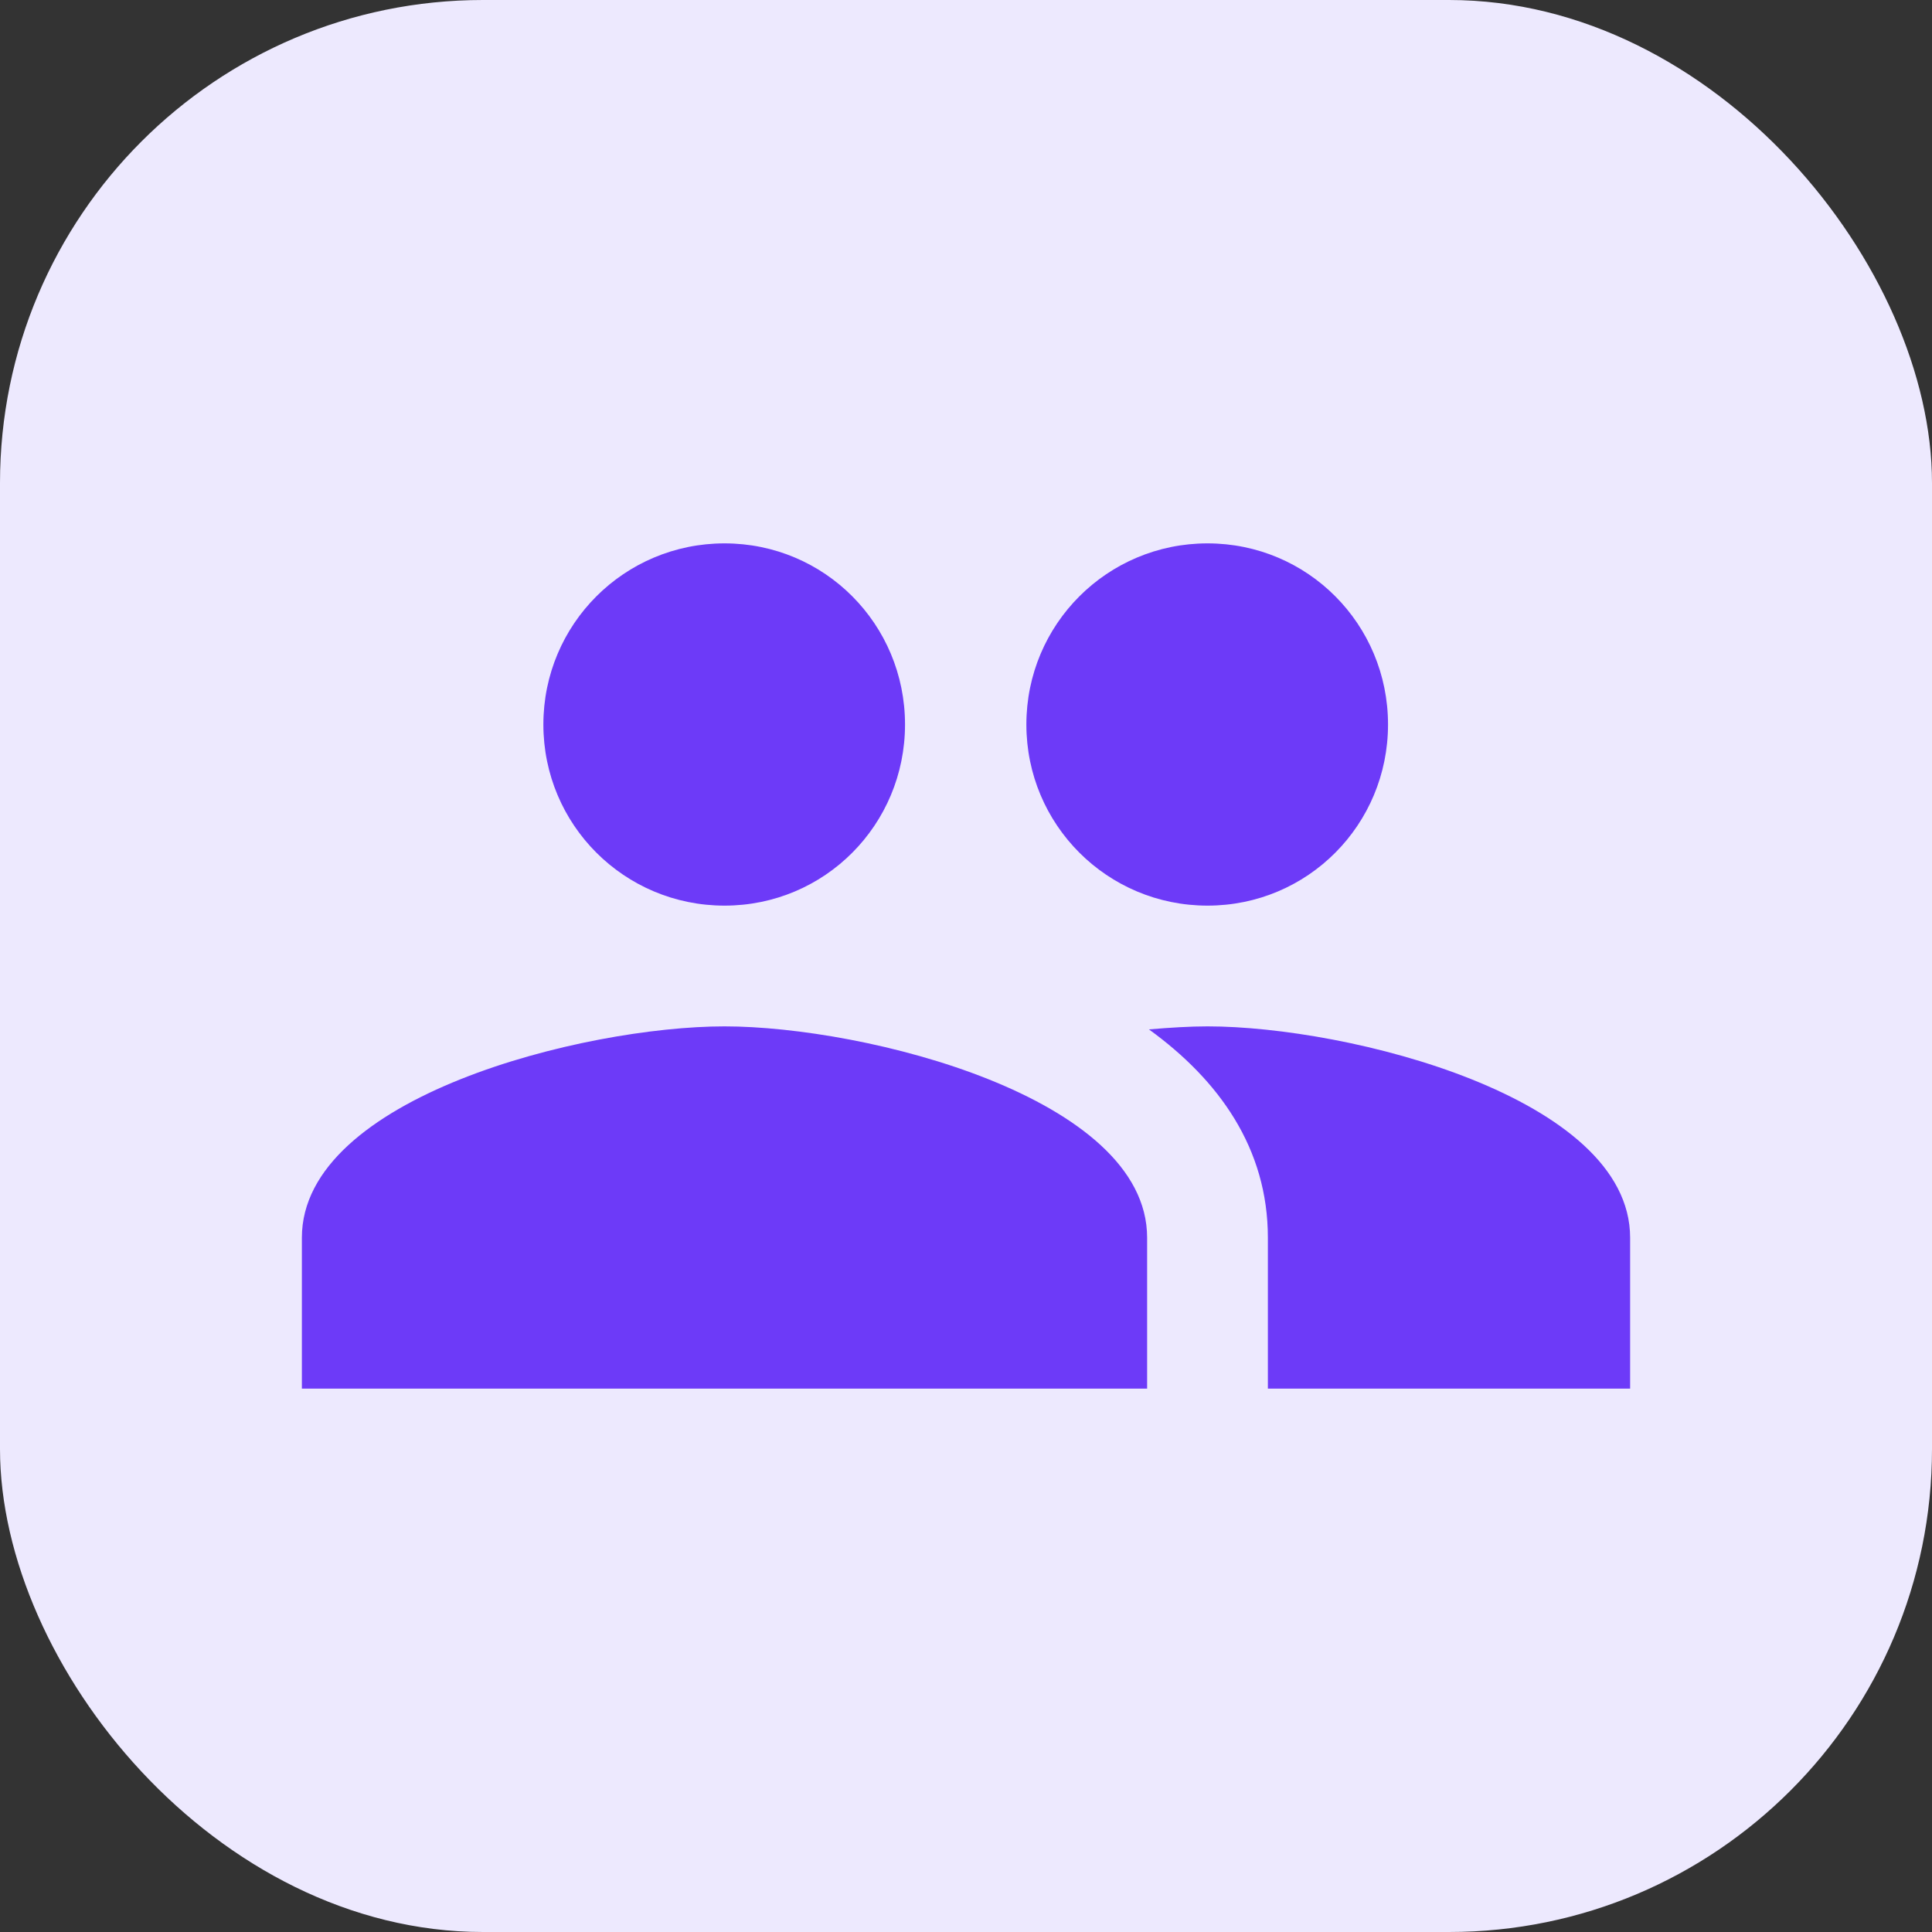
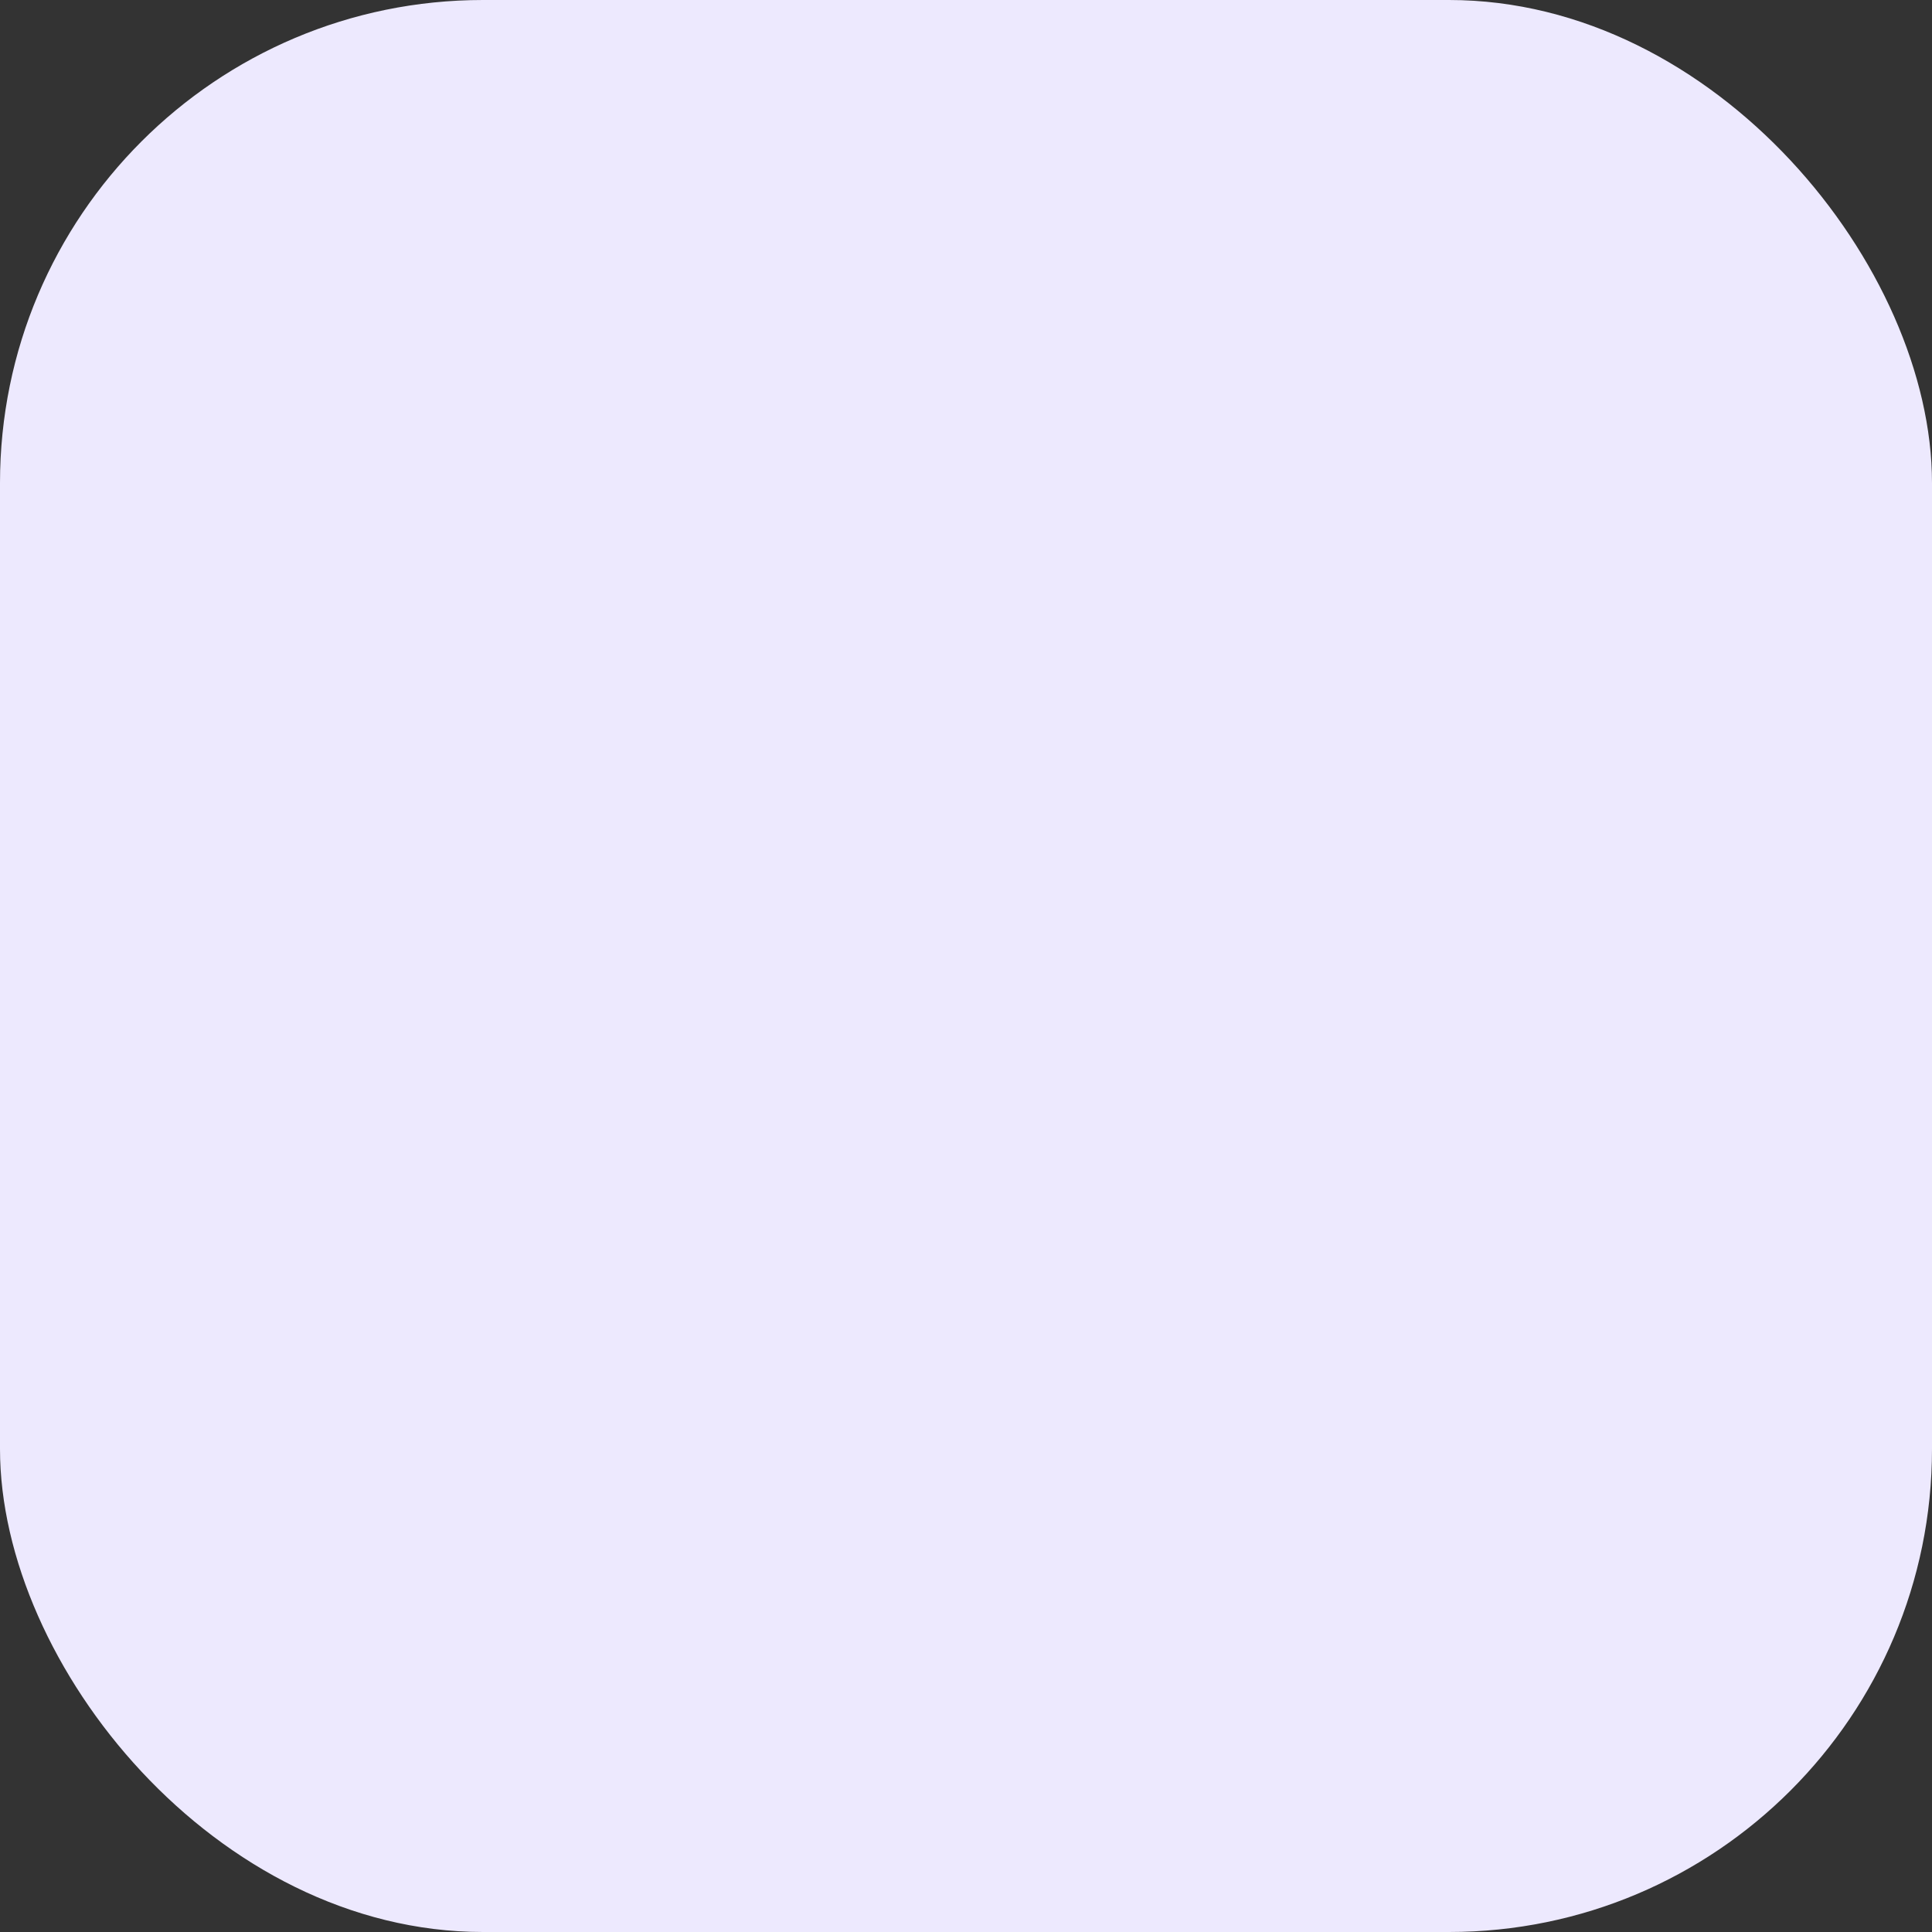
<svg xmlns="http://www.w3.org/2000/svg" width="32" height="32" viewBox="0 0 32 32" fill="none">
  <rect x="0" y="0" width="32" height="32" fill="#333333" stroke="none" />
  <rect width="32" height="32" rx="8" fill="#EDE9FE" />
-   <path fill-rule="evenodd" clip-rule="evenodd" d="M14.99 12C14.99 13.66 13.66 15 12 15C10.34 15 9 13.66 9 12C9 10.34 10.34 9 12 9C13.66 9 14.99 10.34 14.99 12ZM22.99 12C22.99 13.66 21.66 15 20 15C18.34 15 17 13.66 17 12C17 10.34 18.34 9 20 9C21.66 9 22.99 10.34 22.99 12ZM12 17C9.67 17 5 18.17 5 20.5V23H19V20.5C19 18.17 14.33 17 12 17ZM19.03 17.05C19.38 17.02 19.71 17 20 17C22.33 17 27 18.17 27 20.5V23H21V20.5C21 19.02 20.19 17.89 19.03 17.05Z" fill="#6D3AF8" />
</svg>